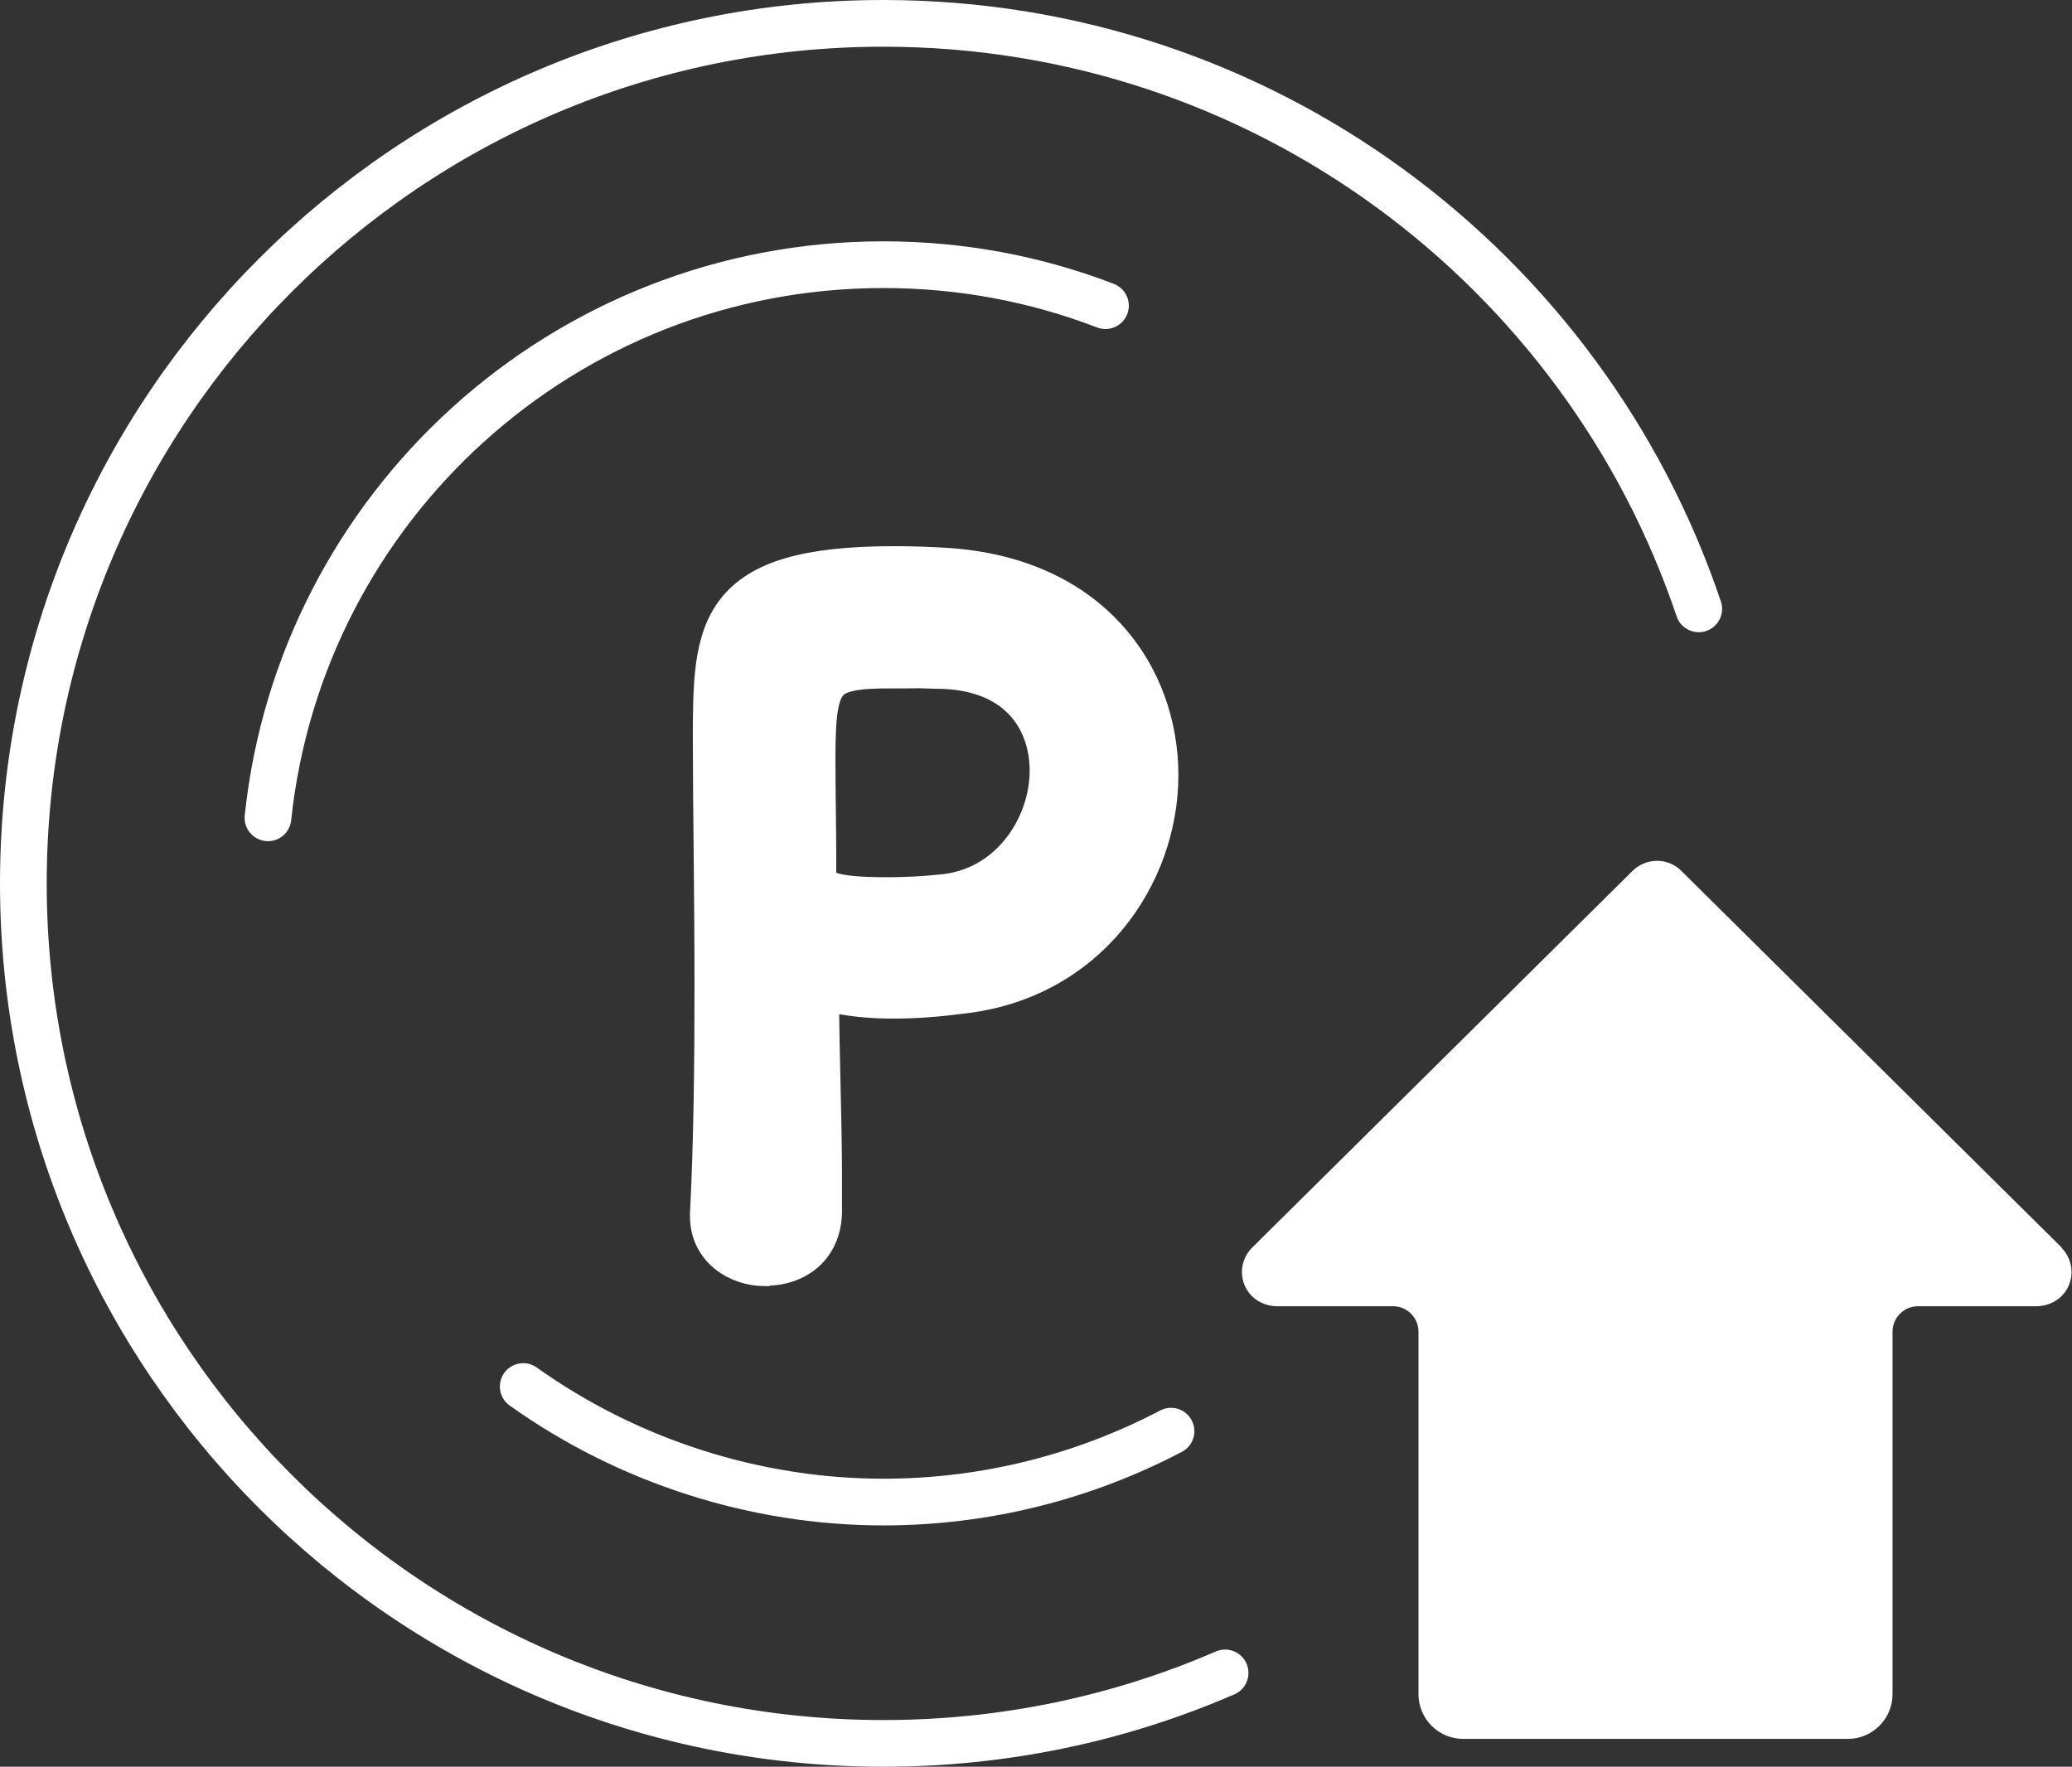
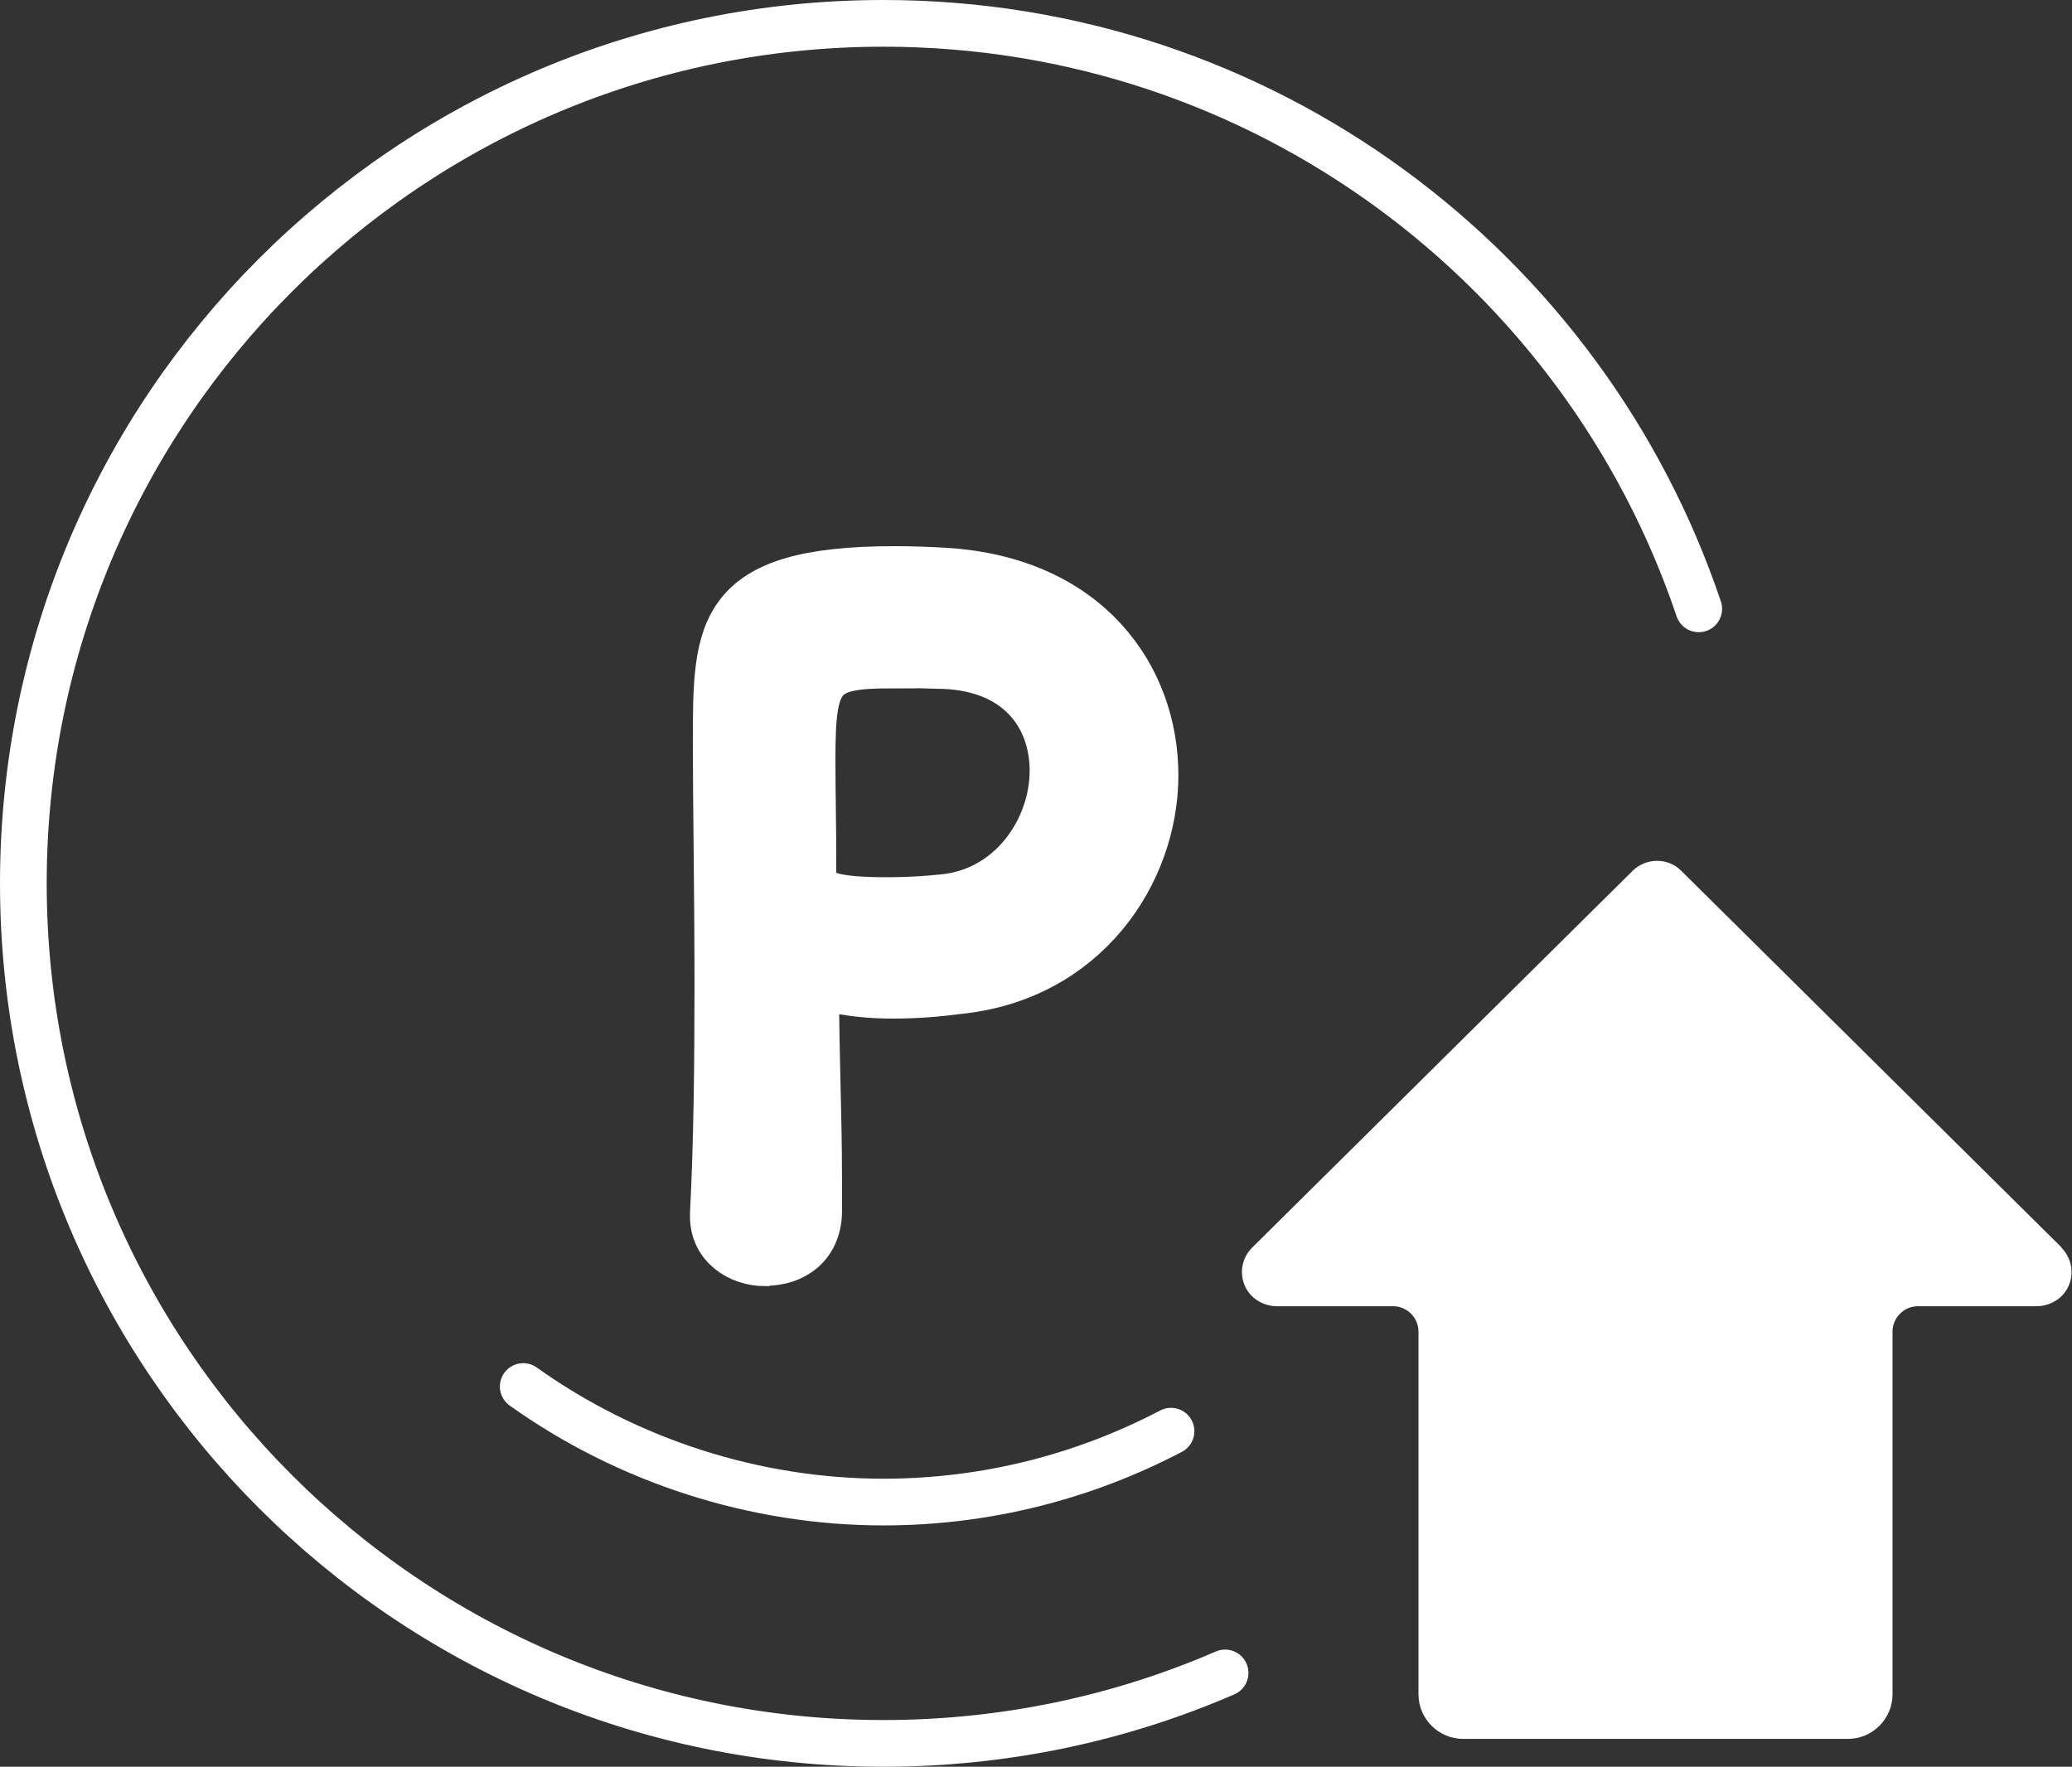
<svg xmlns="http://www.w3.org/2000/svg" id="_レイヤー_2" width="50.57" height="43.12" viewBox="0 0 50.57 43.12">
  <rect x="0" y="0" width="50.57" height="43.12" fill="#333333" stroke="none" />
  <defs>
    <style>.cls-1{stroke-miterlimit:10;}.cls-1,.cls-2{stroke:#fff;stroke-width:1.14px;}.cls-1,.cls-3{fill:#fff;}.cls-2{fill:none;stroke-linecap:round;stroke-linejoin:round;}</style>
  </defs>
  <g id="layout">
    <path class="cls-2" d="M29.9,40.83c-2.56,1.11-5.38,1.72-8.34,1.72C9.97,42.55.57,33.15.57,21.56S9.97.57,21.56.57c9.25,0,17.1,5.98,19.9,14.29" />
-     <path class="cls-2" d="M6.54,19.96c.8-7.59,7.22-13.5,15.02-13.5,1.91,0,3.73.35,5.42,1" />
    <path class="cls-2" d="M28.58,34.93c-2.1,1.1-4.49,1.73-7.02,1.73-3.13,0-6.24-1-8.79-2.82" />
    <path class="cls-1" d="M18.67,30.82c-.62,0-1.26-.4-1.26-1.13v-.07c.09-1.72.11-3.67.11-5.55,0-2.28-.04-4.45-.04-5.99,0-2.72.02-4.18,4.36-4.18.46,0,.91.02,1.24.04,3.49.22,5.11,2.59,5.11,4.98s-1.7,4.95-4.8,5.26c-.53.07-1.04.11-1.59.11-.51,0-1.04-.04-1.61-.18-.07-.02-.11-.02-.15-.02-.11,0-.13.07-.13.24,0,1.37.07,2.94.07,4.4v.86c-.02.84-.64,1.22-1.28,1.22ZM21.79,16.23c-1.77,0-1.97.24-1.97,2.3,0,.77.02,1.68.02,2.45v.38c0,.46.44.62,1.81.62.42,0,.88-.02,1.35-.07,1.68-.15,2.7-1.68,2.7-3.1,0-1.33-.86-2.57-2.85-2.57,0,0-.53-.02-1.06-.02Z" />
    <path class="cls-3" d="M50.32,30.45l-9.29-9.2c-.32-.32-.85-.32-1.18,0l-9.29,9.2c-.25.25-.32.62-.17.95.14.3.45.48.78.48h2.83c.34,0,.62.28.62.62v8.85c0,.6.49,1.09,1.09,1.09h9.39c.6,0,1.09-.49,1.09-1.09v-8.85c0-.34.28-.62.62-.62h2.89c.33,0,.64-.18.78-.48.15-.32.08-.7-.17-.95Z" />
  </g>
</svg>